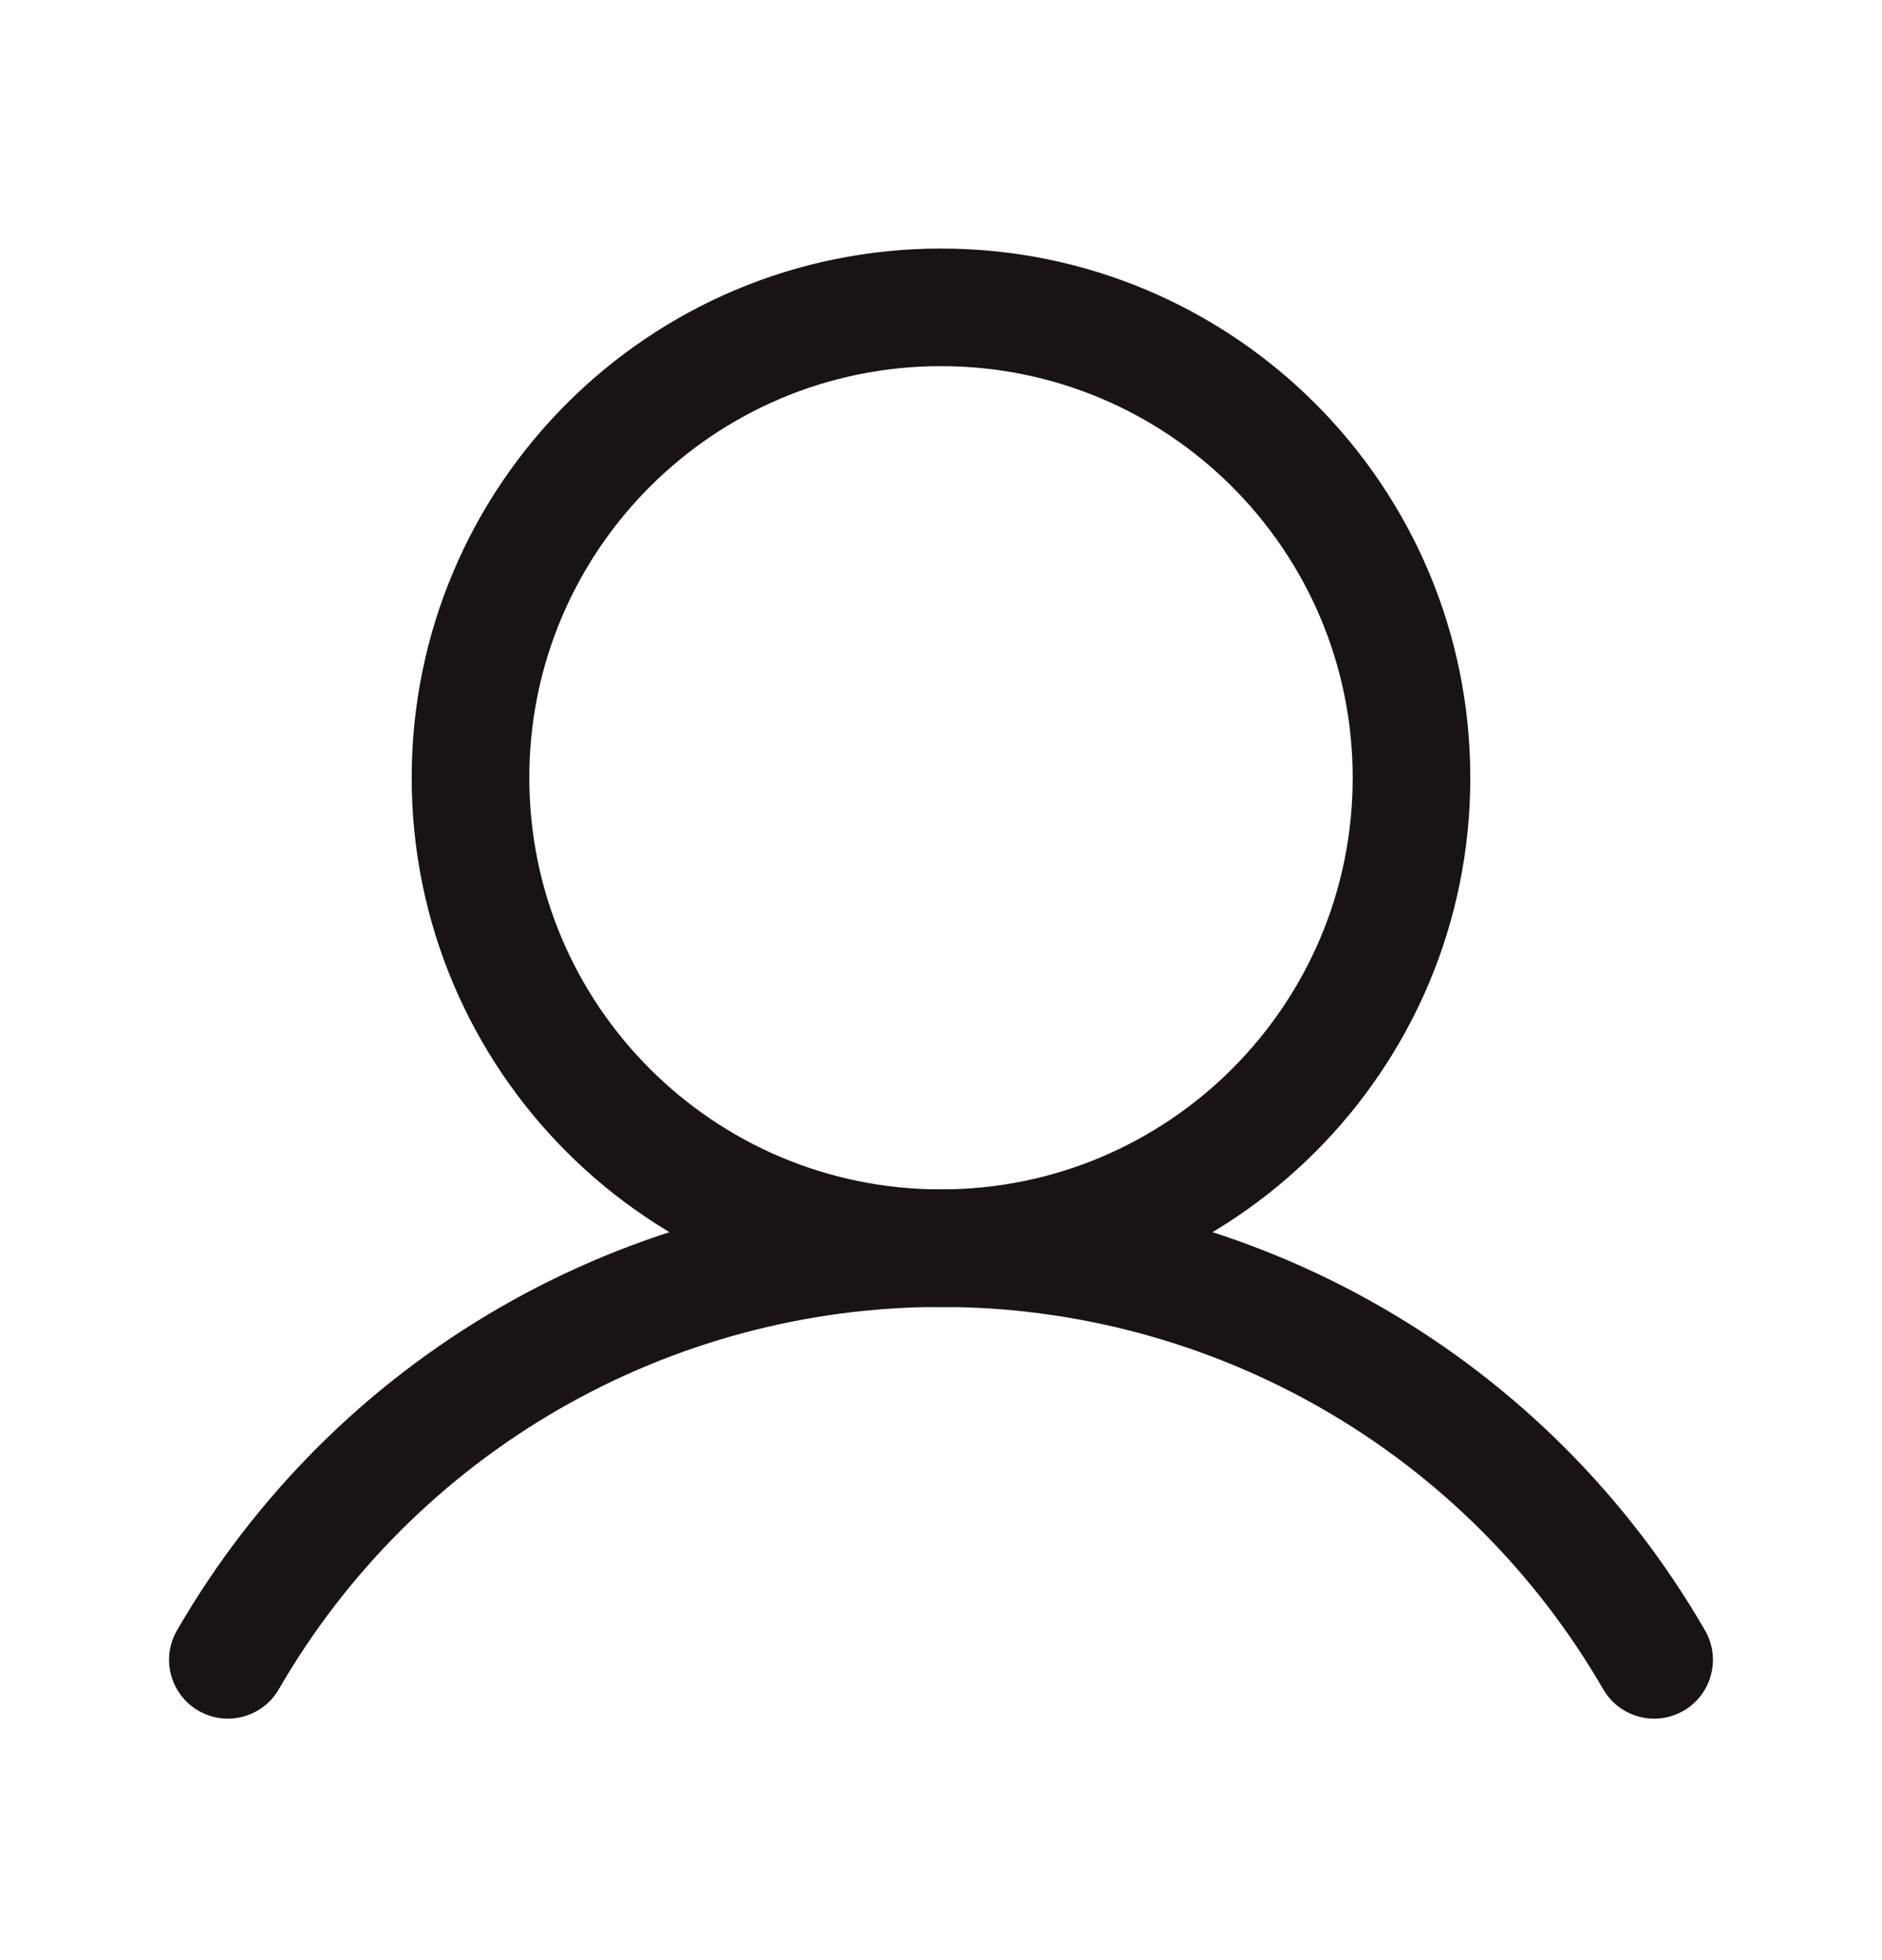
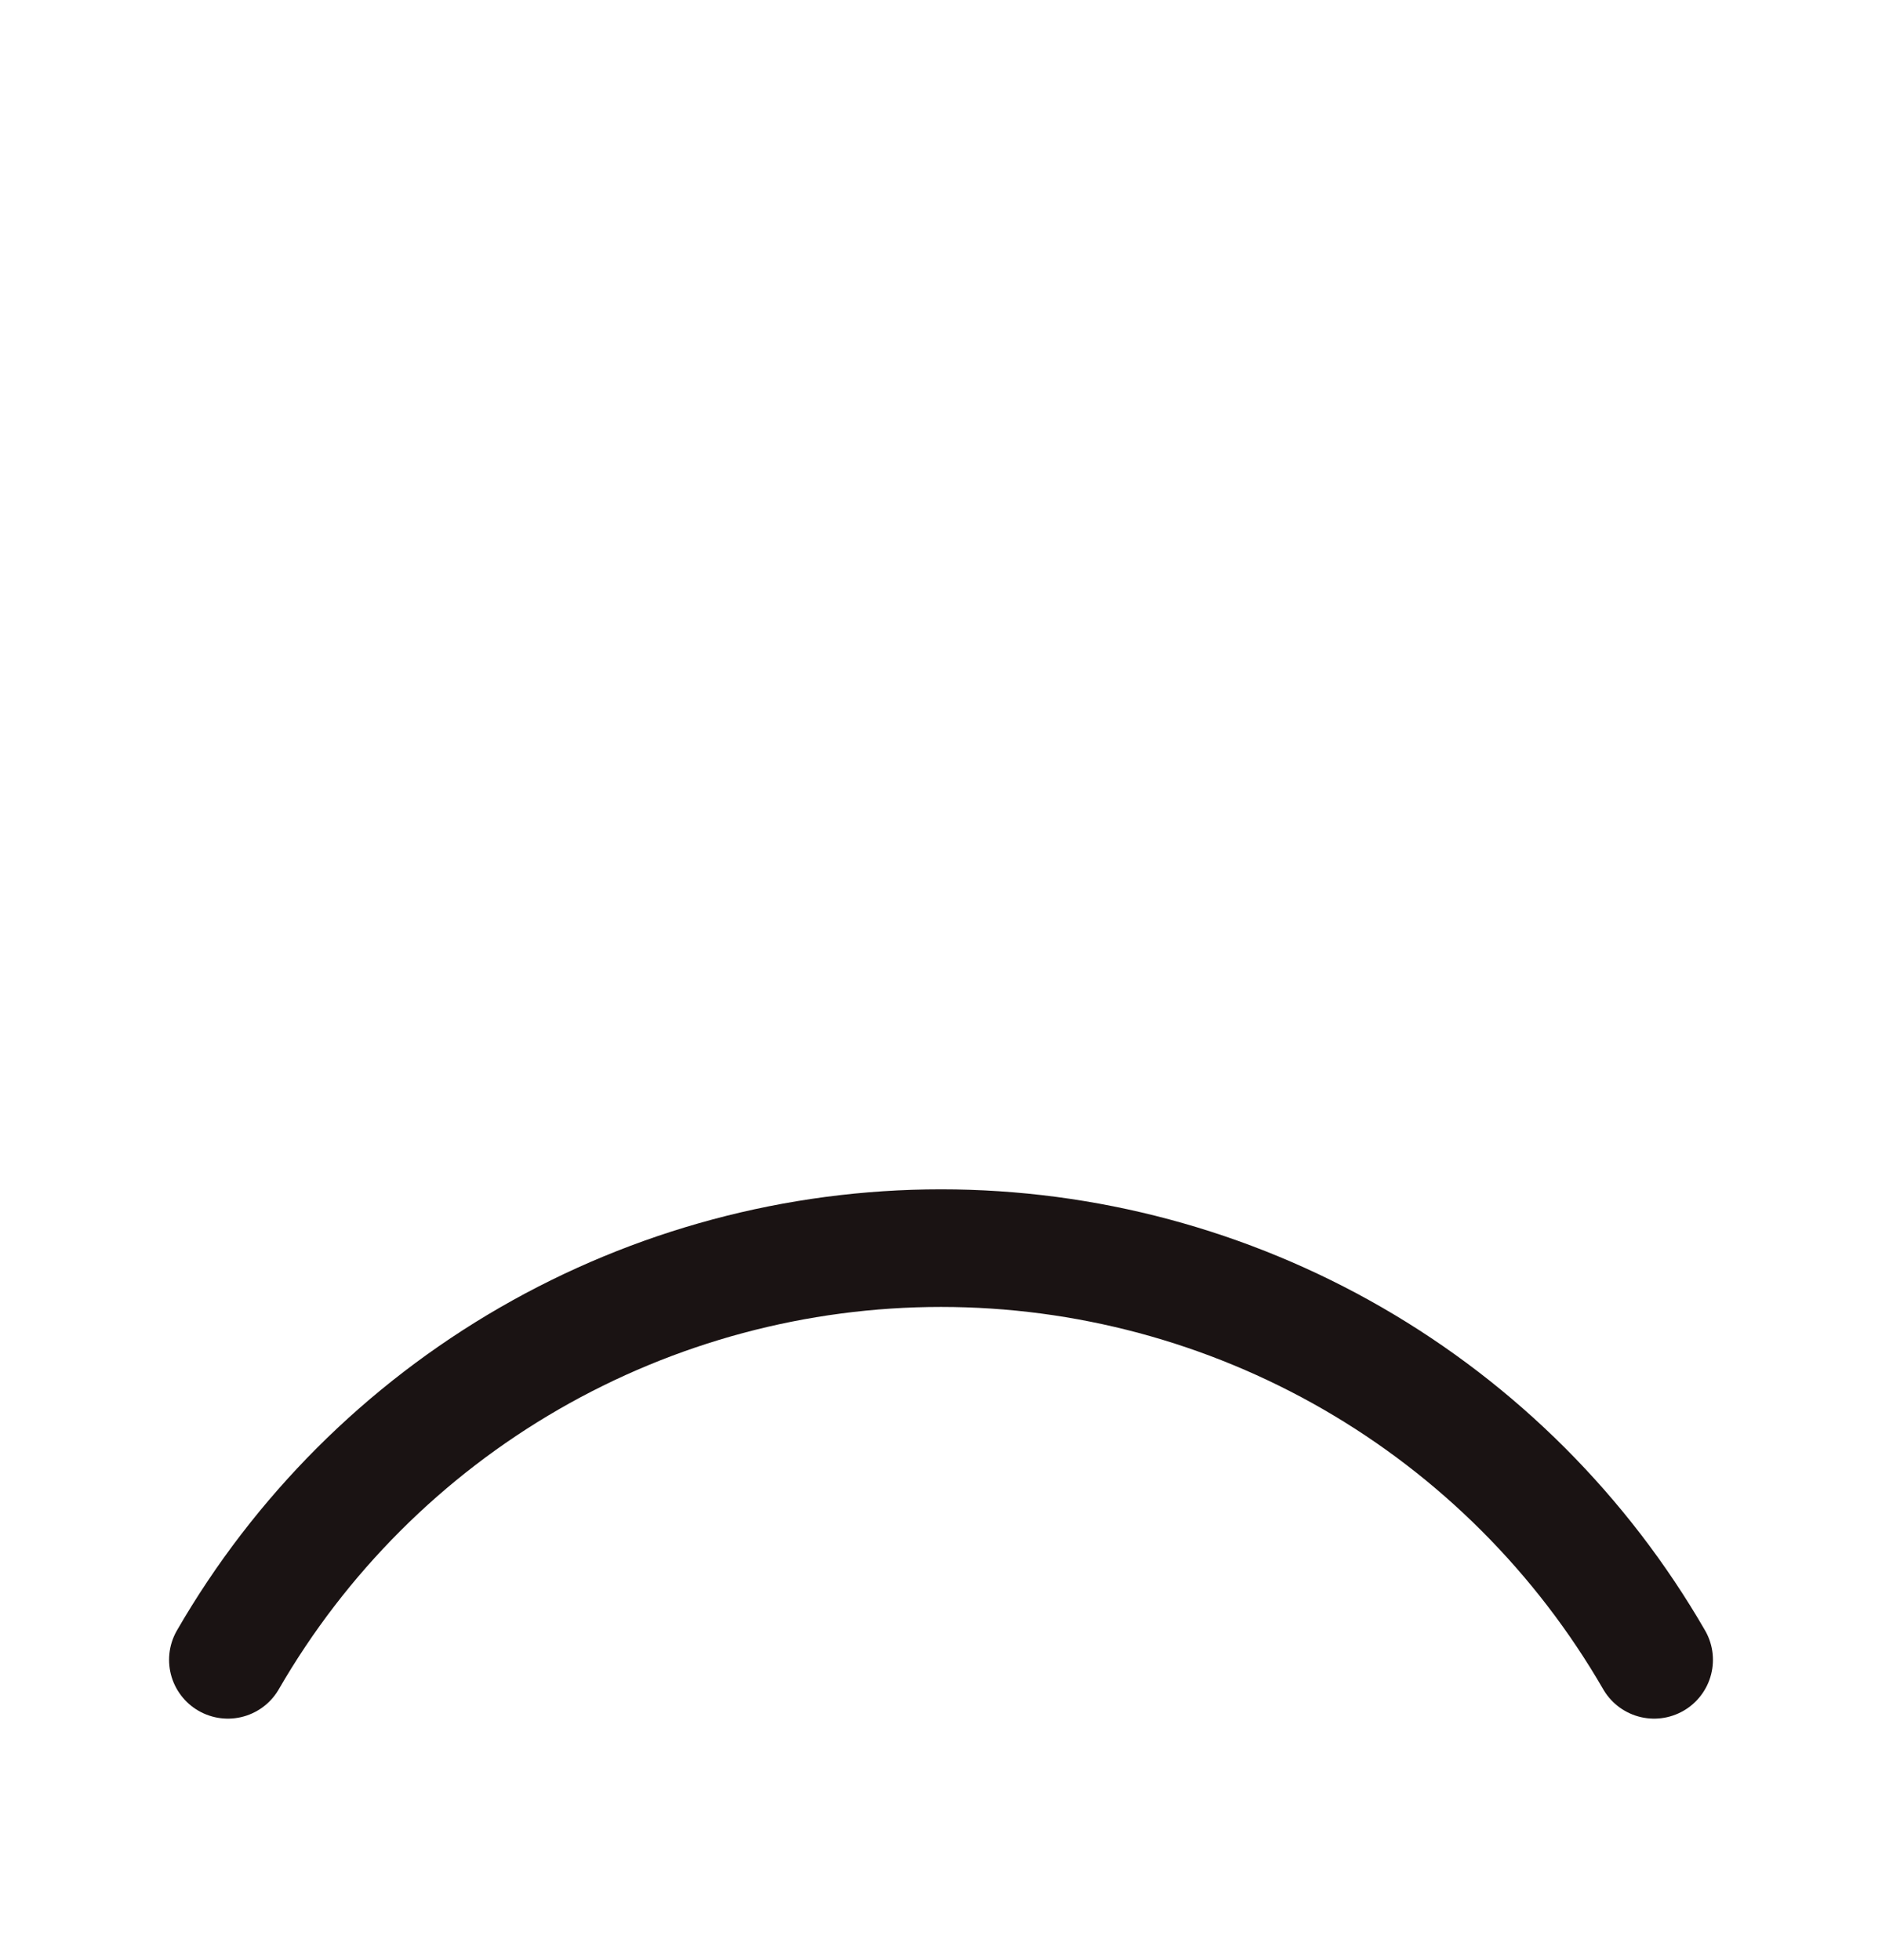
<svg xmlns="http://www.w3.org/2000/svg" width="24" height="25" viewBox="0 0 24 25" fill="none">
-   <path d="M12 15.92C15.314 15.92 18 13.234 18 9.92C18 6.607 15.314 3.92 12 3.92C8.686 3.92 6 6.607 6 9.92C6 13.234 8.686 15.92 12 15.92Z" stroke="#1A1313" stroke-width="1.5" stroke-miterlimit="10" />
  <path d="M2.906 21.17C3.828 19.574 5.153 18.248 6.75 17.326C8.346 16.405 10.157 15.919 12 15.919C13.843 15.919 15.654 16.405 17.25 17.326C18.847 18.248 20.172 19.574 21.094 21.17" stroke="#1A1313" stroke-width="1.5" stroke-linecap="round" stroke-linejoin="round" />
</svg>